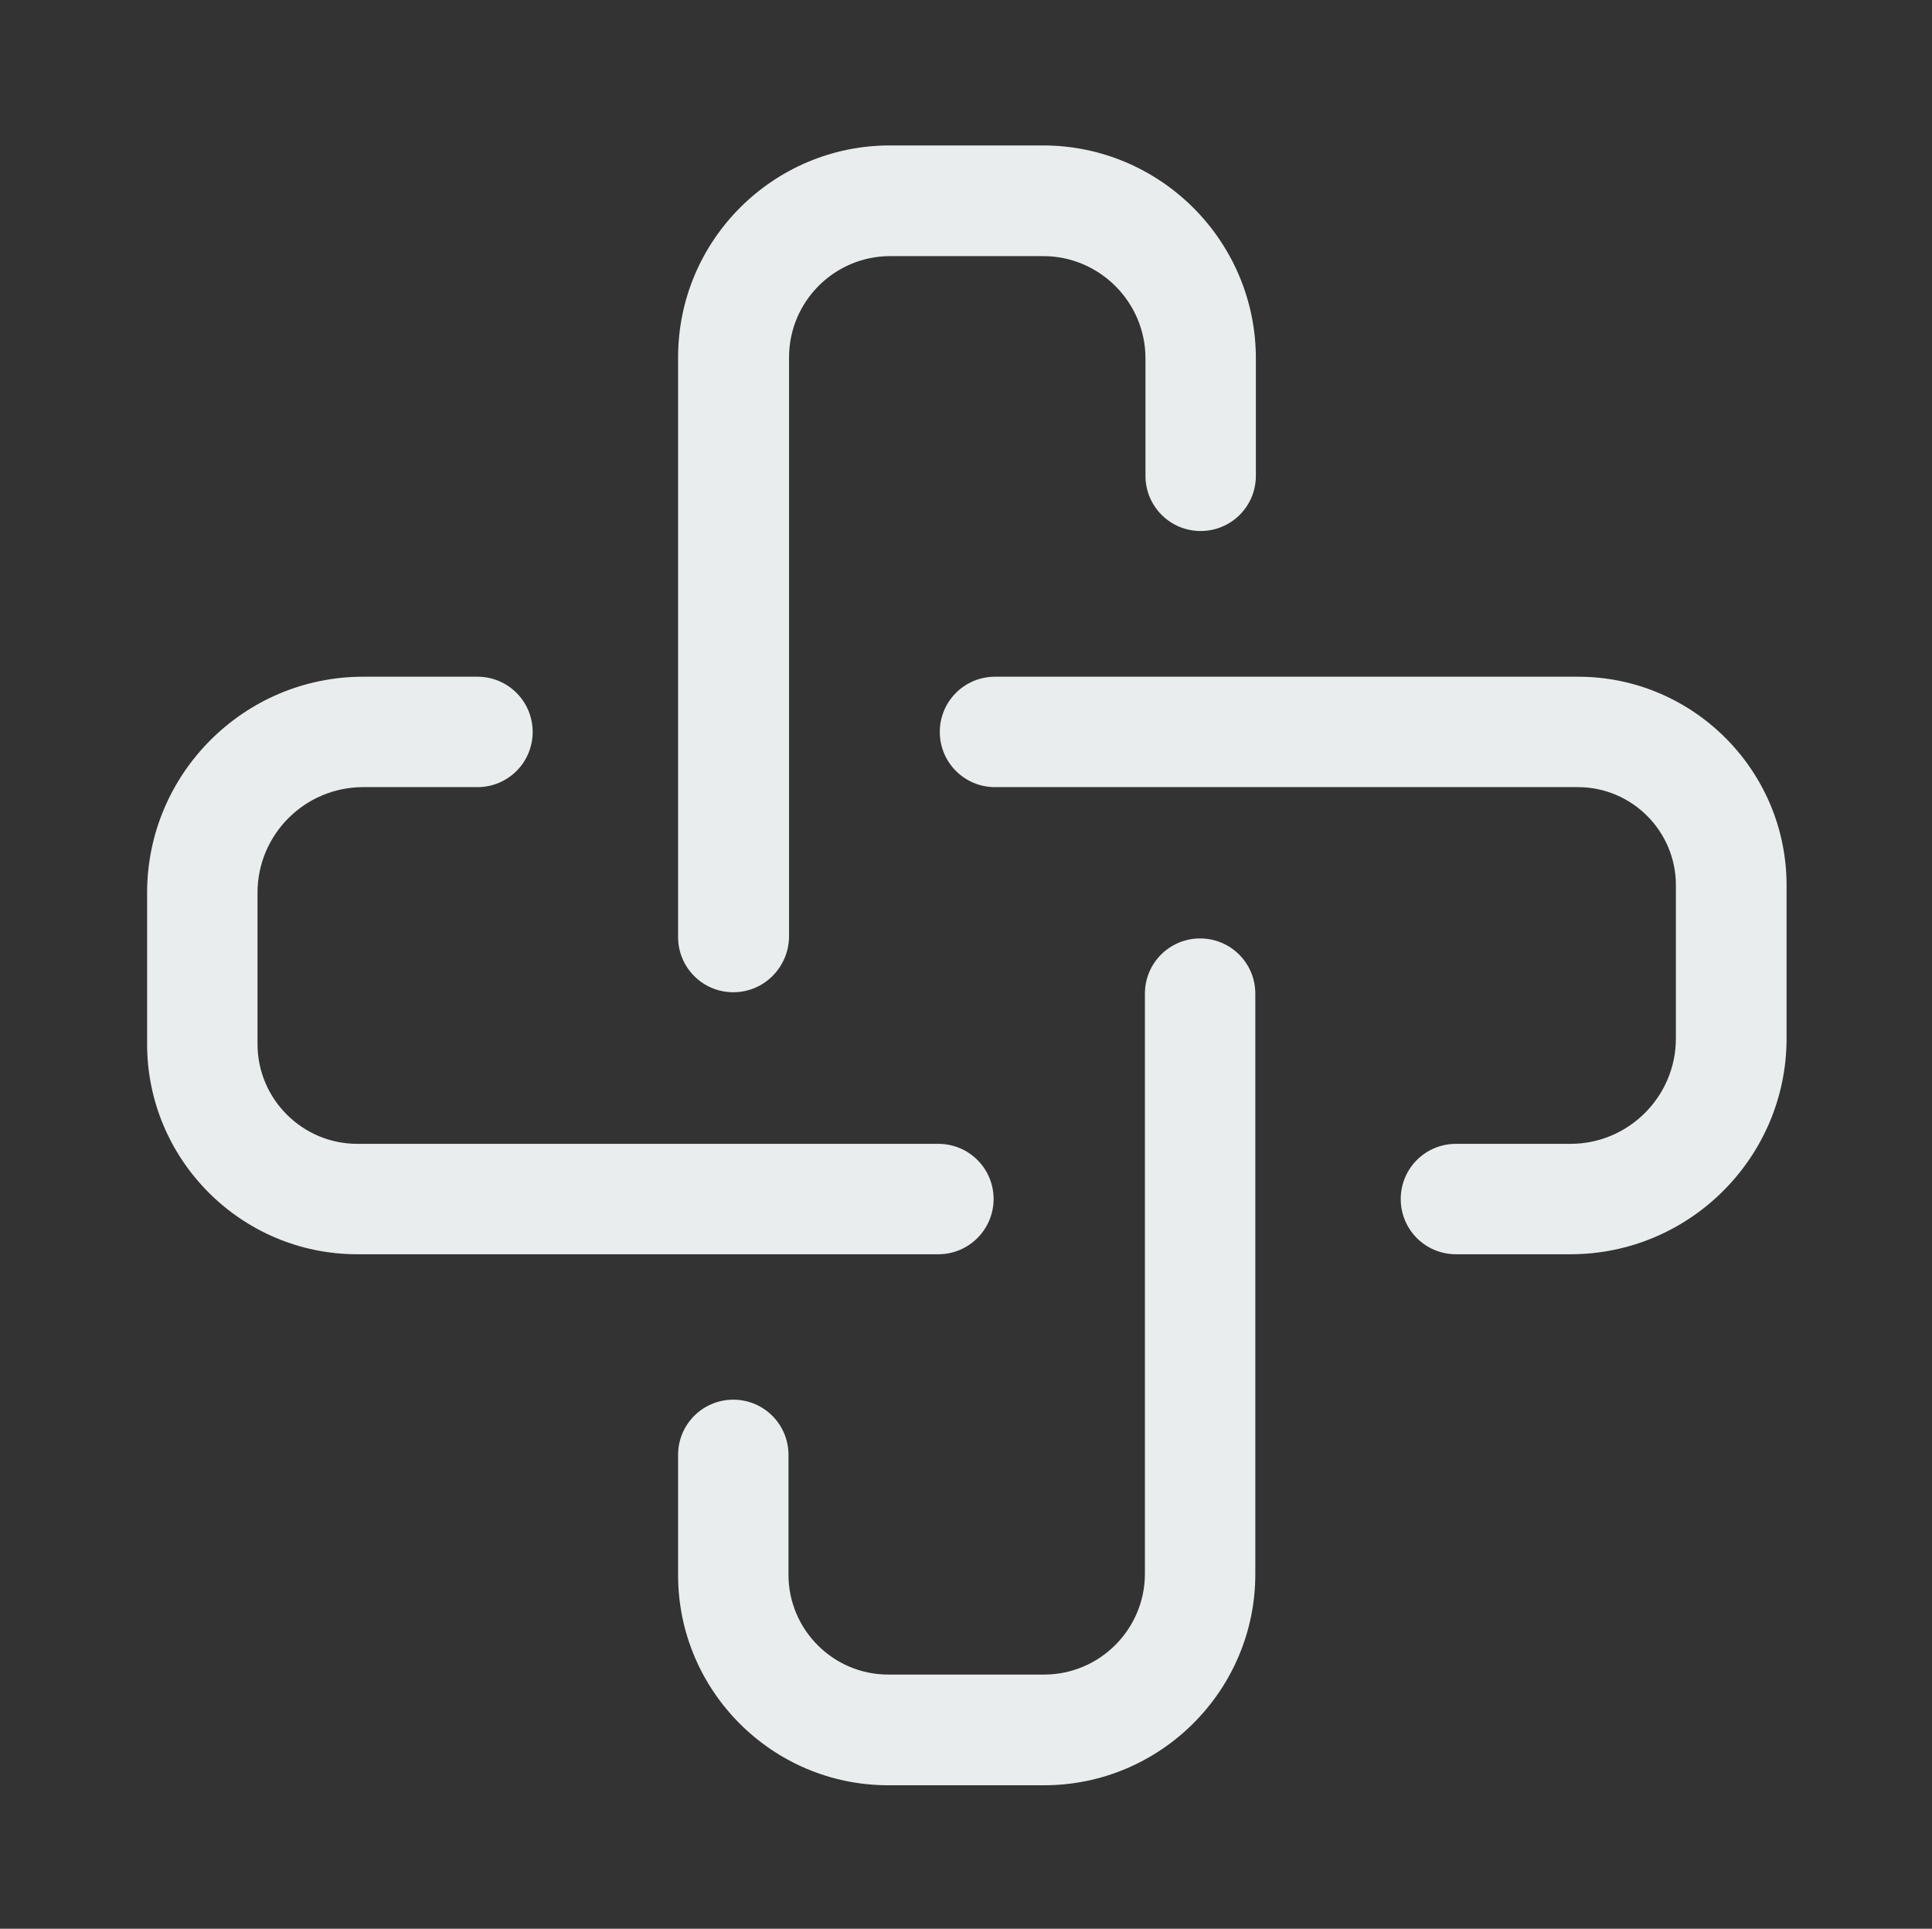
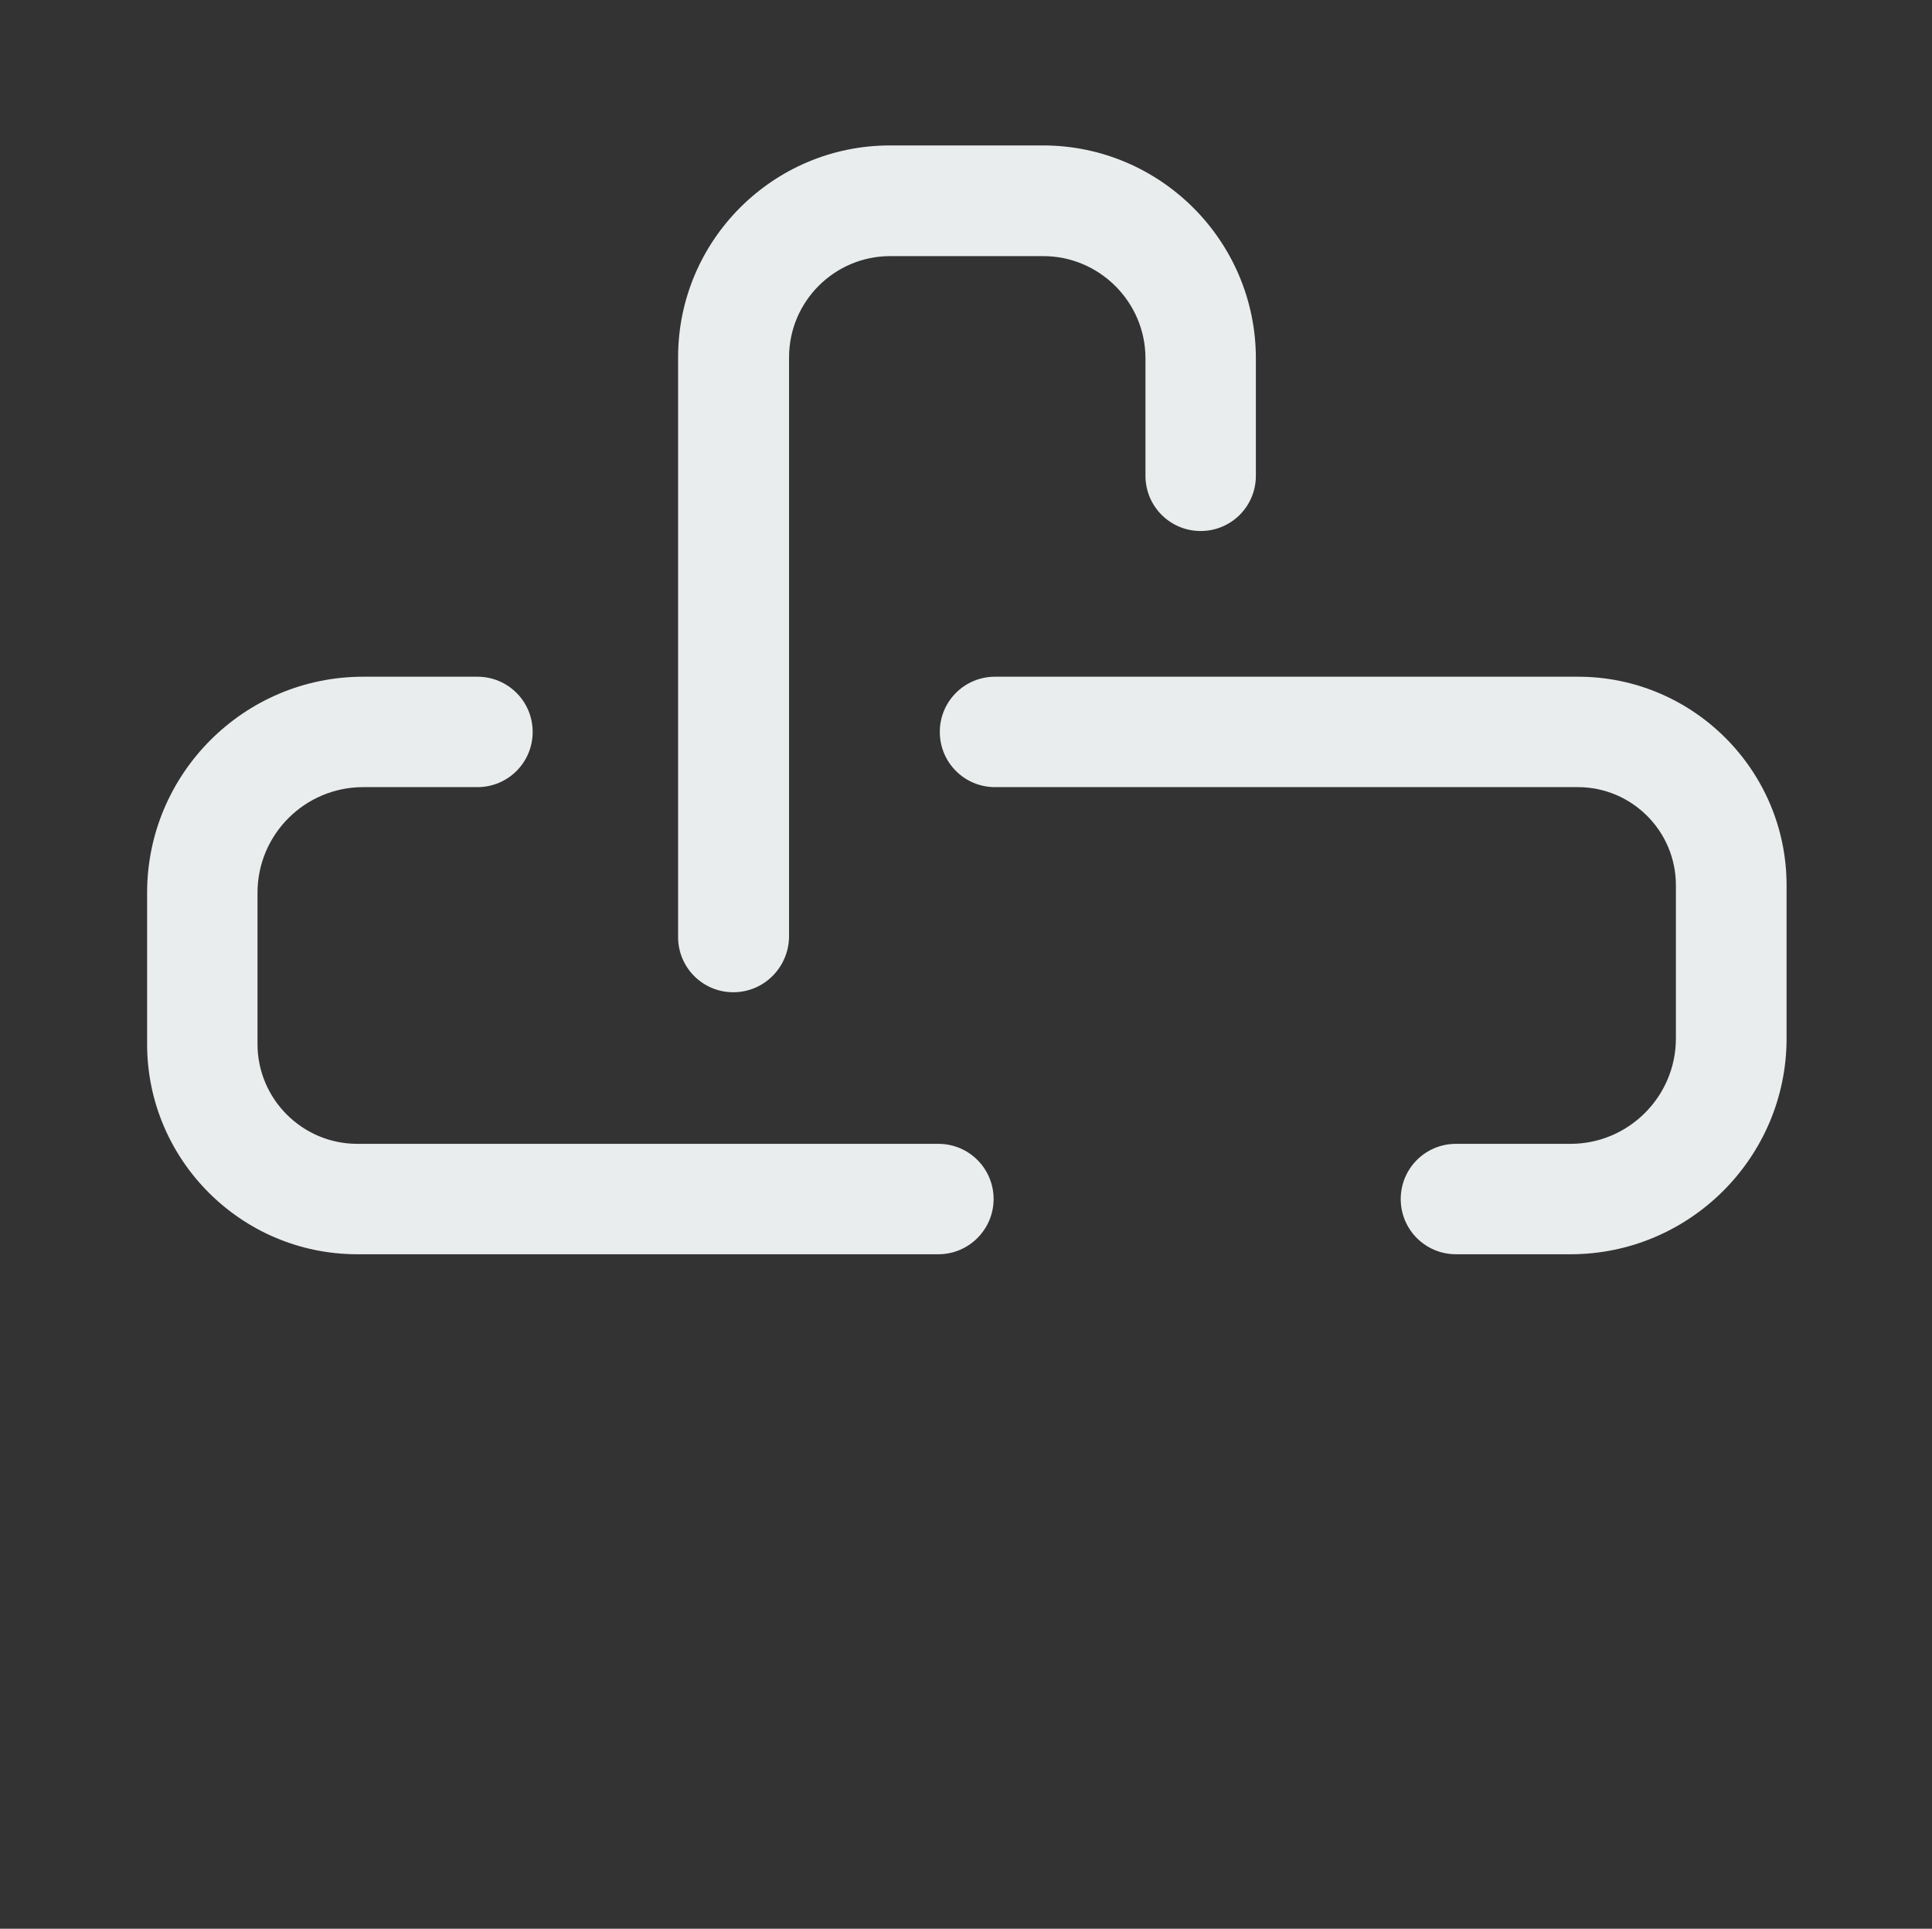
<svg xmlns="http://www.w3.org/2000/svg" version="1.1" id="Layer_2" x="0px" y="0px" viewBox="0 0 689.5 688.3" style="enable-background:new 0 0 689.5 688.3;" xml:space="preserve">
  <rect x="0" y="0" width="689.5" height="688.3" fill="#333333" stroke="none" />
  <style type="text/css">
	.st0{fill:#EAEDED;}
</style>
  <g>
    <g>
      <path class="st0" d="M334.9,447.6H127.5c-41.4,0-75-33.7-75-75v-54c0-42.5,34.6-77.1,77.1-77.1h40.8c10.9,0,19.7,8.8,19.7,19.7    c0,10.9-8.8,19.7-19.7,19.7h-40.8c-20.8,0-37.7,16.9-37.7,37.7v54c0,19.6,16,35.6,35.6,35.6h207.4c10.9,0,19.7,8.8,19.7,19.7    C354.6,438.7,345.8,447.6,334.9,447.6z" />
    </g>
    <g>
      <path class="st0" d="M560.5,447.6h-40.9c-10.9,0-19.7-8.8-19.7-19.7c0-10.9,8.8-19.7,19.7-19.7h40.9c20.7,0,37.6-16.9,37.6-37.6    v-54.7c0-19.3-15.7-35-35-35H355.1c-10.9,0-19.7-8.8-19.7-19.7c0-10.9,8.8-19.7,19.7-19.7h208.1c41,0,74.4,33.4,74.4,74.4v54.7    C637.6,413,603,447.6,560.5,447.6z" />
    </g>
    <g>
-       <path class="st0" d="M372.6,637.1H317c-41.4,0-75-33.7-75-75v-42.9c0-10.9,8.8-19.7,19.7-19.7c10.9,0,19.7,8.8,19.7,19.7V562    c0,19.6,16,35.6,35.6,35.6h55.6c19.9,0,36-16.2,36-36v-207c0-10.9,8.8-19.7,19.7-19.7c10.9,0,19.7,8.8,19.7,19.7v207    C448.1,603.2,414.2,637.1,372.6,637.1z" />
-     </g>
+       </g>
    <g>
      <path class="st0" d="M261.7,354.1c-10.9,0-19.7-8.8-19.7-19.7V127.5c0-41.7,33.9-75.6,75.6-75.6h54.6c41.9,0,76,34.1,76,76v41.9    c0,10.9-8.8,19.7-19.7,19.7c-10.9,0-19.7-8.8-19.7-19.7v-41.9c0-20.1-16.4-36.5-36.5-36.5h-54.6c-19.9,0-36.1,16.2-36.1,36.1    v206.9C281.4,345.3,272.6,354.1,261.7,354.1z" />
    </g>
  </g>
</svg>